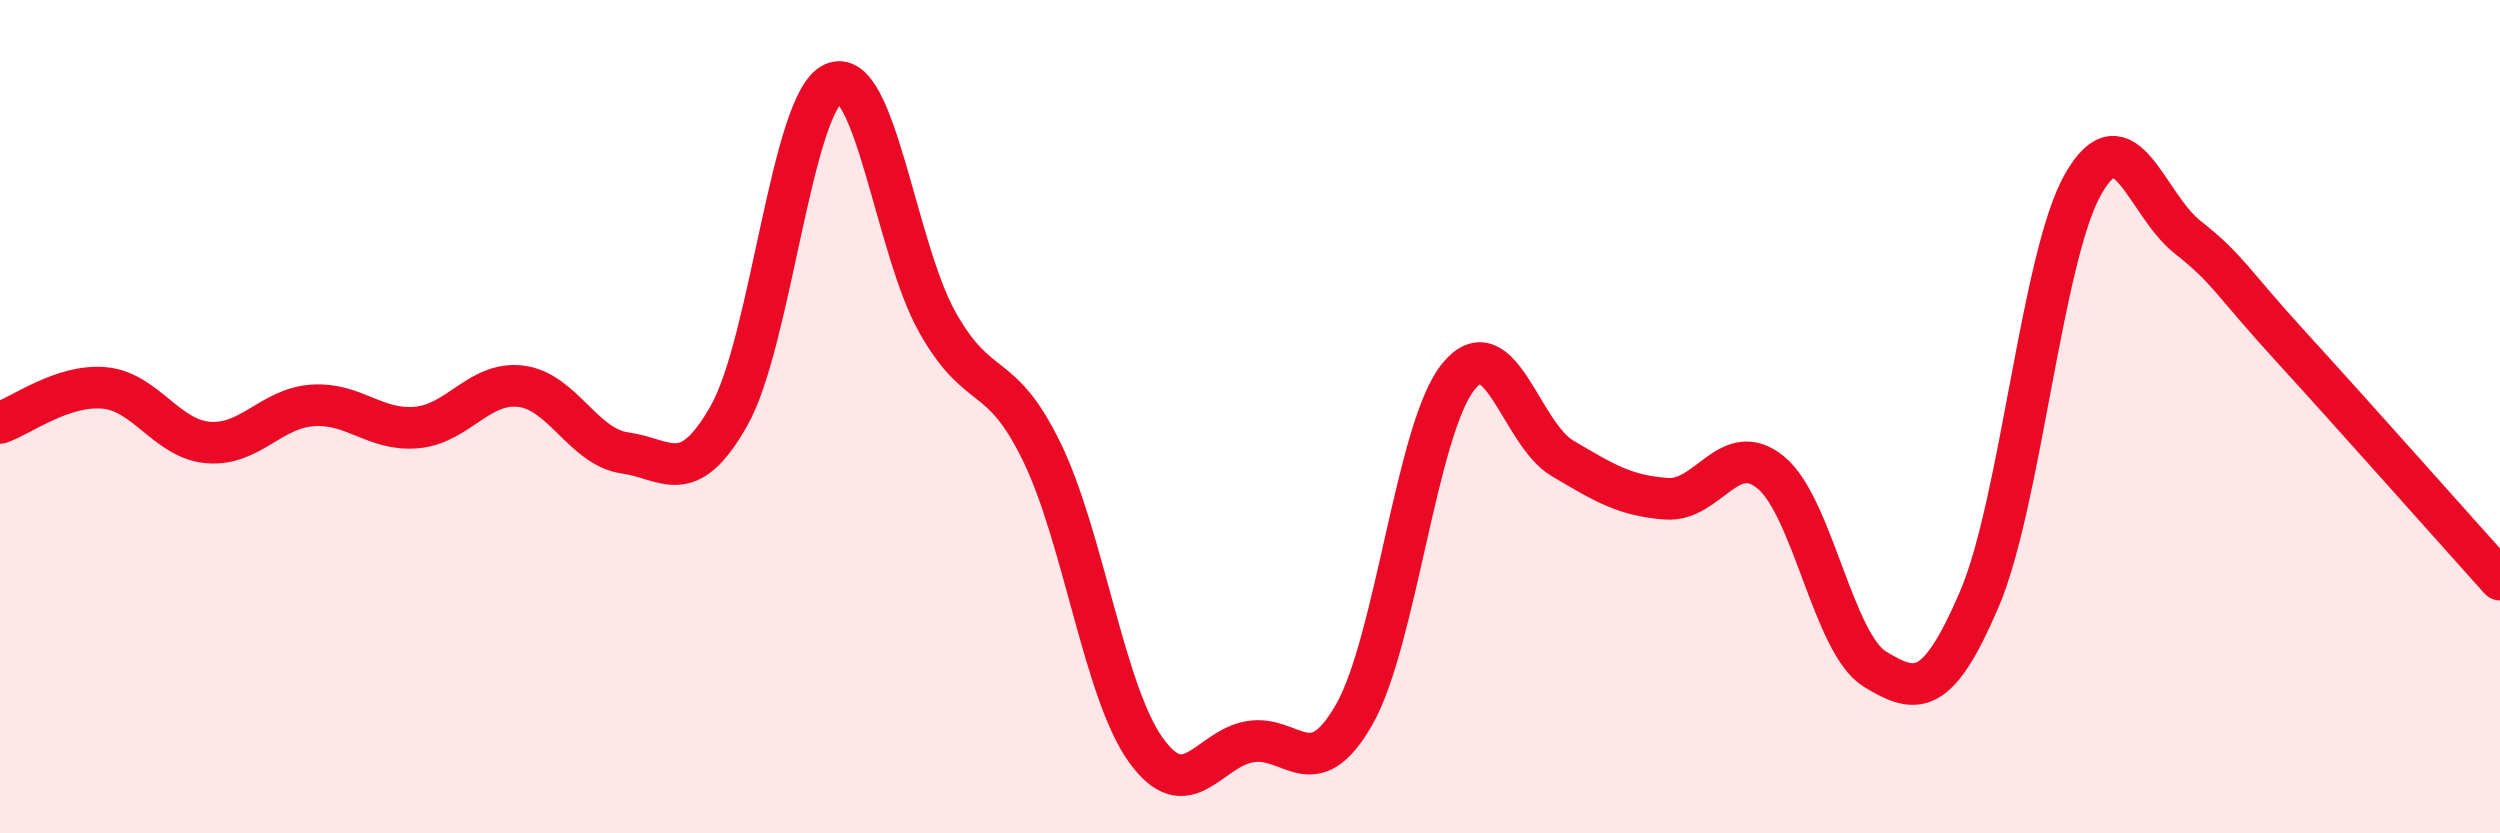
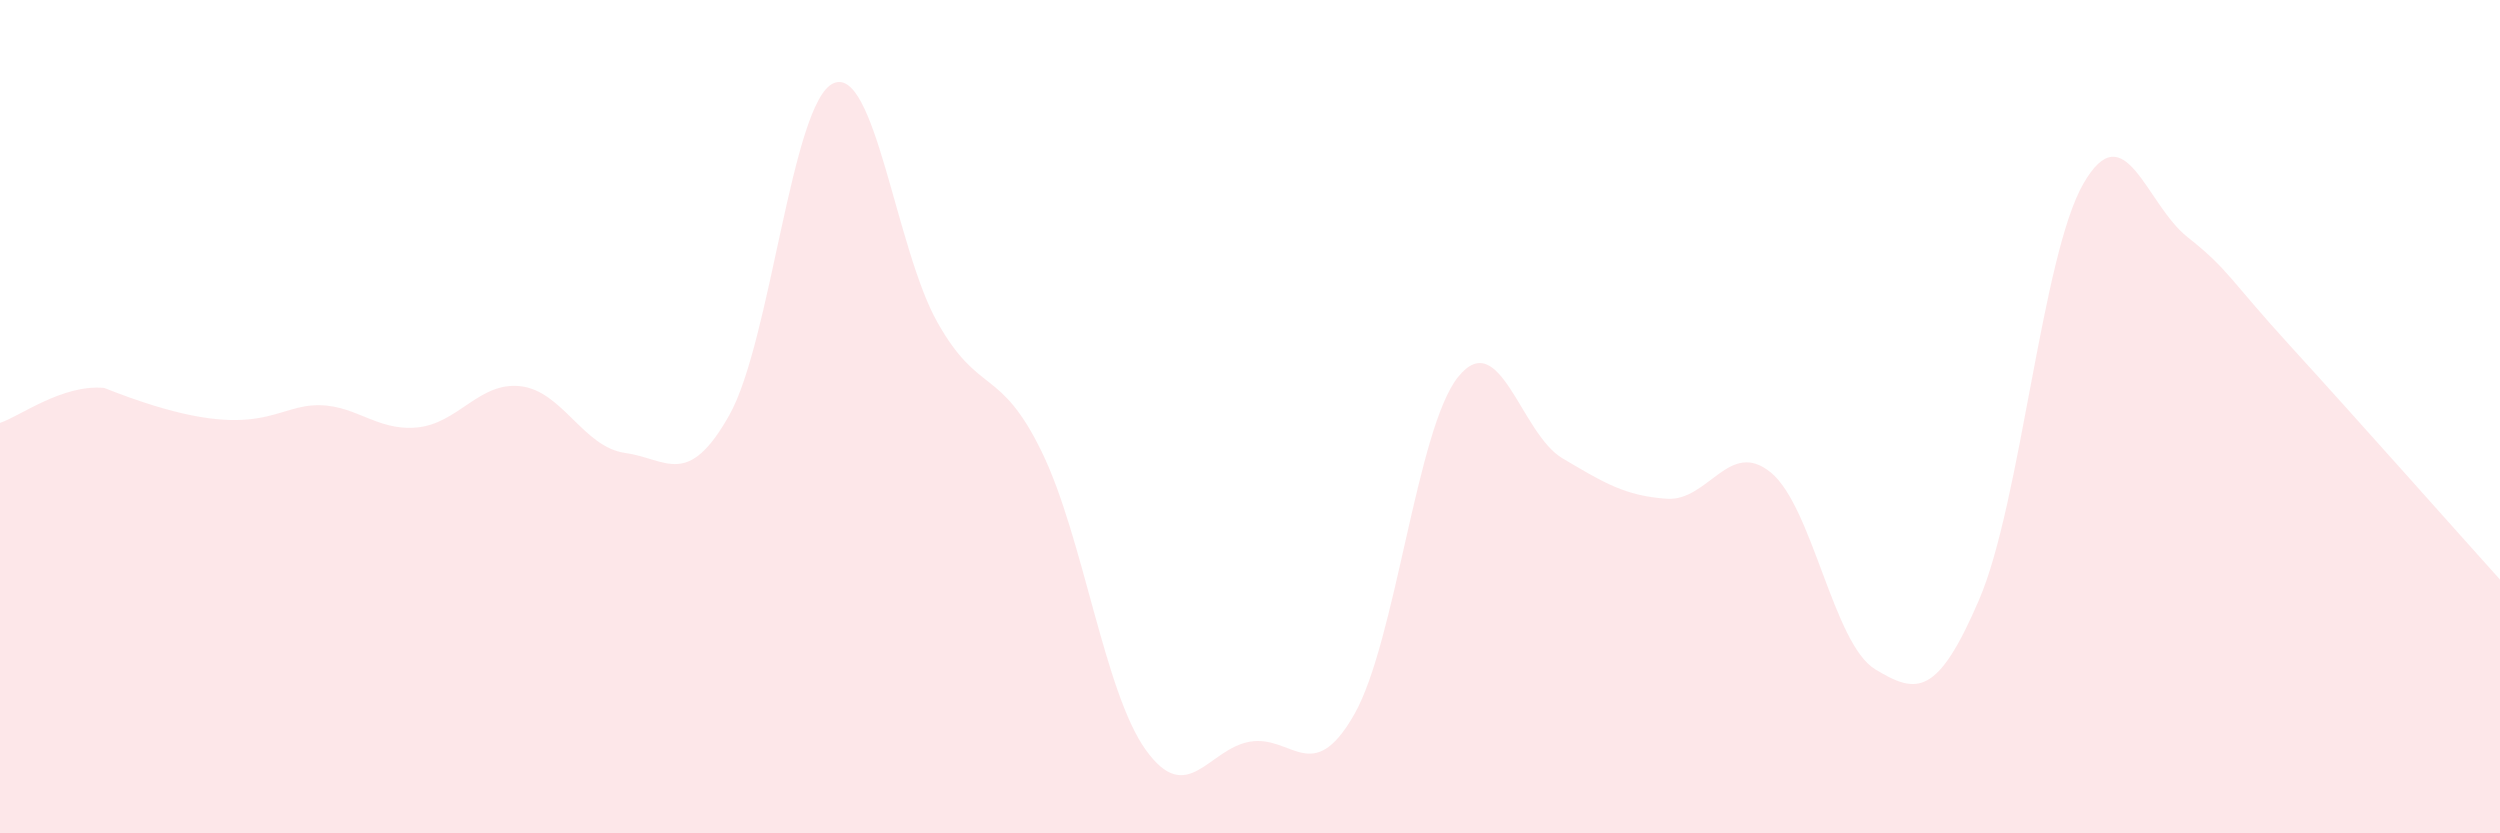
<svg xmlns="http://www.w3.org/2000/svg" width="60" height="20" viewBox="0 0 60 20">
-   <path d="M 0,10.15 C 0.5,9.98 1.5,9.22 2.5,9.31 C 3.5,9.4 4,10.54 5,10.62 C 6,10.7 6.5,9.8 7.5,9.73 C 8.5,9.66 9,10.35 10,10.26 C 11,10.17 11.5,9.15 12.5,9.27 C 13.5,9.39 14,10.73 15,10.87 C 16,11.01 16.5,11.74 17.5,9.97 C 18.5,8.2 19,2.45 20,2 C 21,1.55 21.5,5.97 22.5,7.74 C 23.5,9.51 24,8.79 25,10.84 C 26,12.89 26.5,16.61 27.5,18 C 28.5,19.39 29,17.97 30,17.8 C 31,17.63 31.5,18.9 32.5,17.15 C 33.5,15.4 34,10.27 35,9.04 C 36,7.81 36.5,10.41 37.5,11 C 38.5,11.59 39,11.9 40,11.97 C 41,12.04 41.5,10.52 42.5,11.34 C 43.5,12.16 44,15.45 45,16.06 C 46,16.67 46.5,16.72 47.5,14.39 C 48.5,12.06 49,6.15 50,4.41 C 51,2.67 51.5,4.9 52.5,5.69 C 53.5,6.48 53.5,6.7 55,8.34 C 56.5,9.98 59,12.8 60,13.91L60 20L0 20Z" fill="#EB0A25" opacity="0.1" stroke-linecap="round" stroke-linejoin="round" />
-   <path d="M 0,10.15 C 0.5,9.98 1.5,9.22 2.5,9.31 C 3.5,9.4 4,10.54 5,10.62 C 6,10.7 6.5,9.8 7.5,9.73 C 8.5,9.66 9,10.35 10,10.26 C 11,10.17 11.5,9.15 12.5,9.27 C 13.5,9.39 14,10.73 15,10.87 C 16,11.01 16.5,11.74 17.5,9.97 C 18.5,8.2 19,2.45 20,2 C 21,1.55 21.5,5.97 22.5,7.74 C 23.5,9.51 24,8.79 25,10.84 C 26,12.89 26.5,16.61 27.5,18 C 28.5,19.39 29,17.97 30,17.8 C 31,17.63 31.5,18.9 32.5,17.15 C 33.5,15.4 34,10.27 35,9.04 C 36,7.81 36.5,10.41 37.5,11 C 38.5,11.59 39,11.9 40,11.97 C 41,12.04 41.5,10.52 42.5,11.34 C 43.5,12.16 44,15.45 45,16.06 C 46,16.67 46.5,16.72 47.5,14.39 C 48.5,12.06 49,6.15 50,4.41 C 51,2.67 51.5,4.9 52.5,5.69 C 53.5,6.48 53.5,6.7 55,8.34 C 56.5,9.98 59,12.8 60,13.91" stroke="#EB0A25" stroke-width="1" fill="none" stroke-linecap="round" stroke-linejoin="round" />
+   <path d="M 0,10.15 C 0.5,9.98 1.5,9.22 2.5,9.31 C 6,10.7 6.5,9.8 7.5,9.73 C 8.5,9.66 9,10.35 10,10.26 C 11,10.17 11.5,9.15 12.5,9.27 C 13.5,9.39 14,10.73 15,10.87 C 16,11.01 16.5,11.74 17.5,9.97 C 18.5,8.2 19,2.45 20,2 C 21,1.55 21.5,5.97 22.5,7.74 C 23.5,9.51 24,8.79 25,10.84 C 26,12.89 26.5,16.61 27.5,18 C 28.5,19.39 29,17.97 30,17.8 C 31,17.63 31.5,18.9 32.5,17.15 C 33.5,15.4 34,10.27 35,9.04 C 36,7.81 36.5,10.41 37.5,11 C 38.5,11.59 39,11.9 40,11.97 C 41,12.04 41.5,10.52 42.5,11.34 C 43.5,12.16 44,15.45 45,16.06 C 46,16.67 46.5,16.72 47.5,14.39 C 48.5,12.06 49,6.15 50,4.41 C 51,2.67 51.5,4.9 52.5,5.69 C 53.5,6.48 53.5,6.7 55,8.34 C 56.5,9.98 59,12.8 60,13.91L60 20L0 20Z" fill="#EB0A25" opacity="0.1" stroke-linecap="round" stroke-linejoin="round" />
</svg>